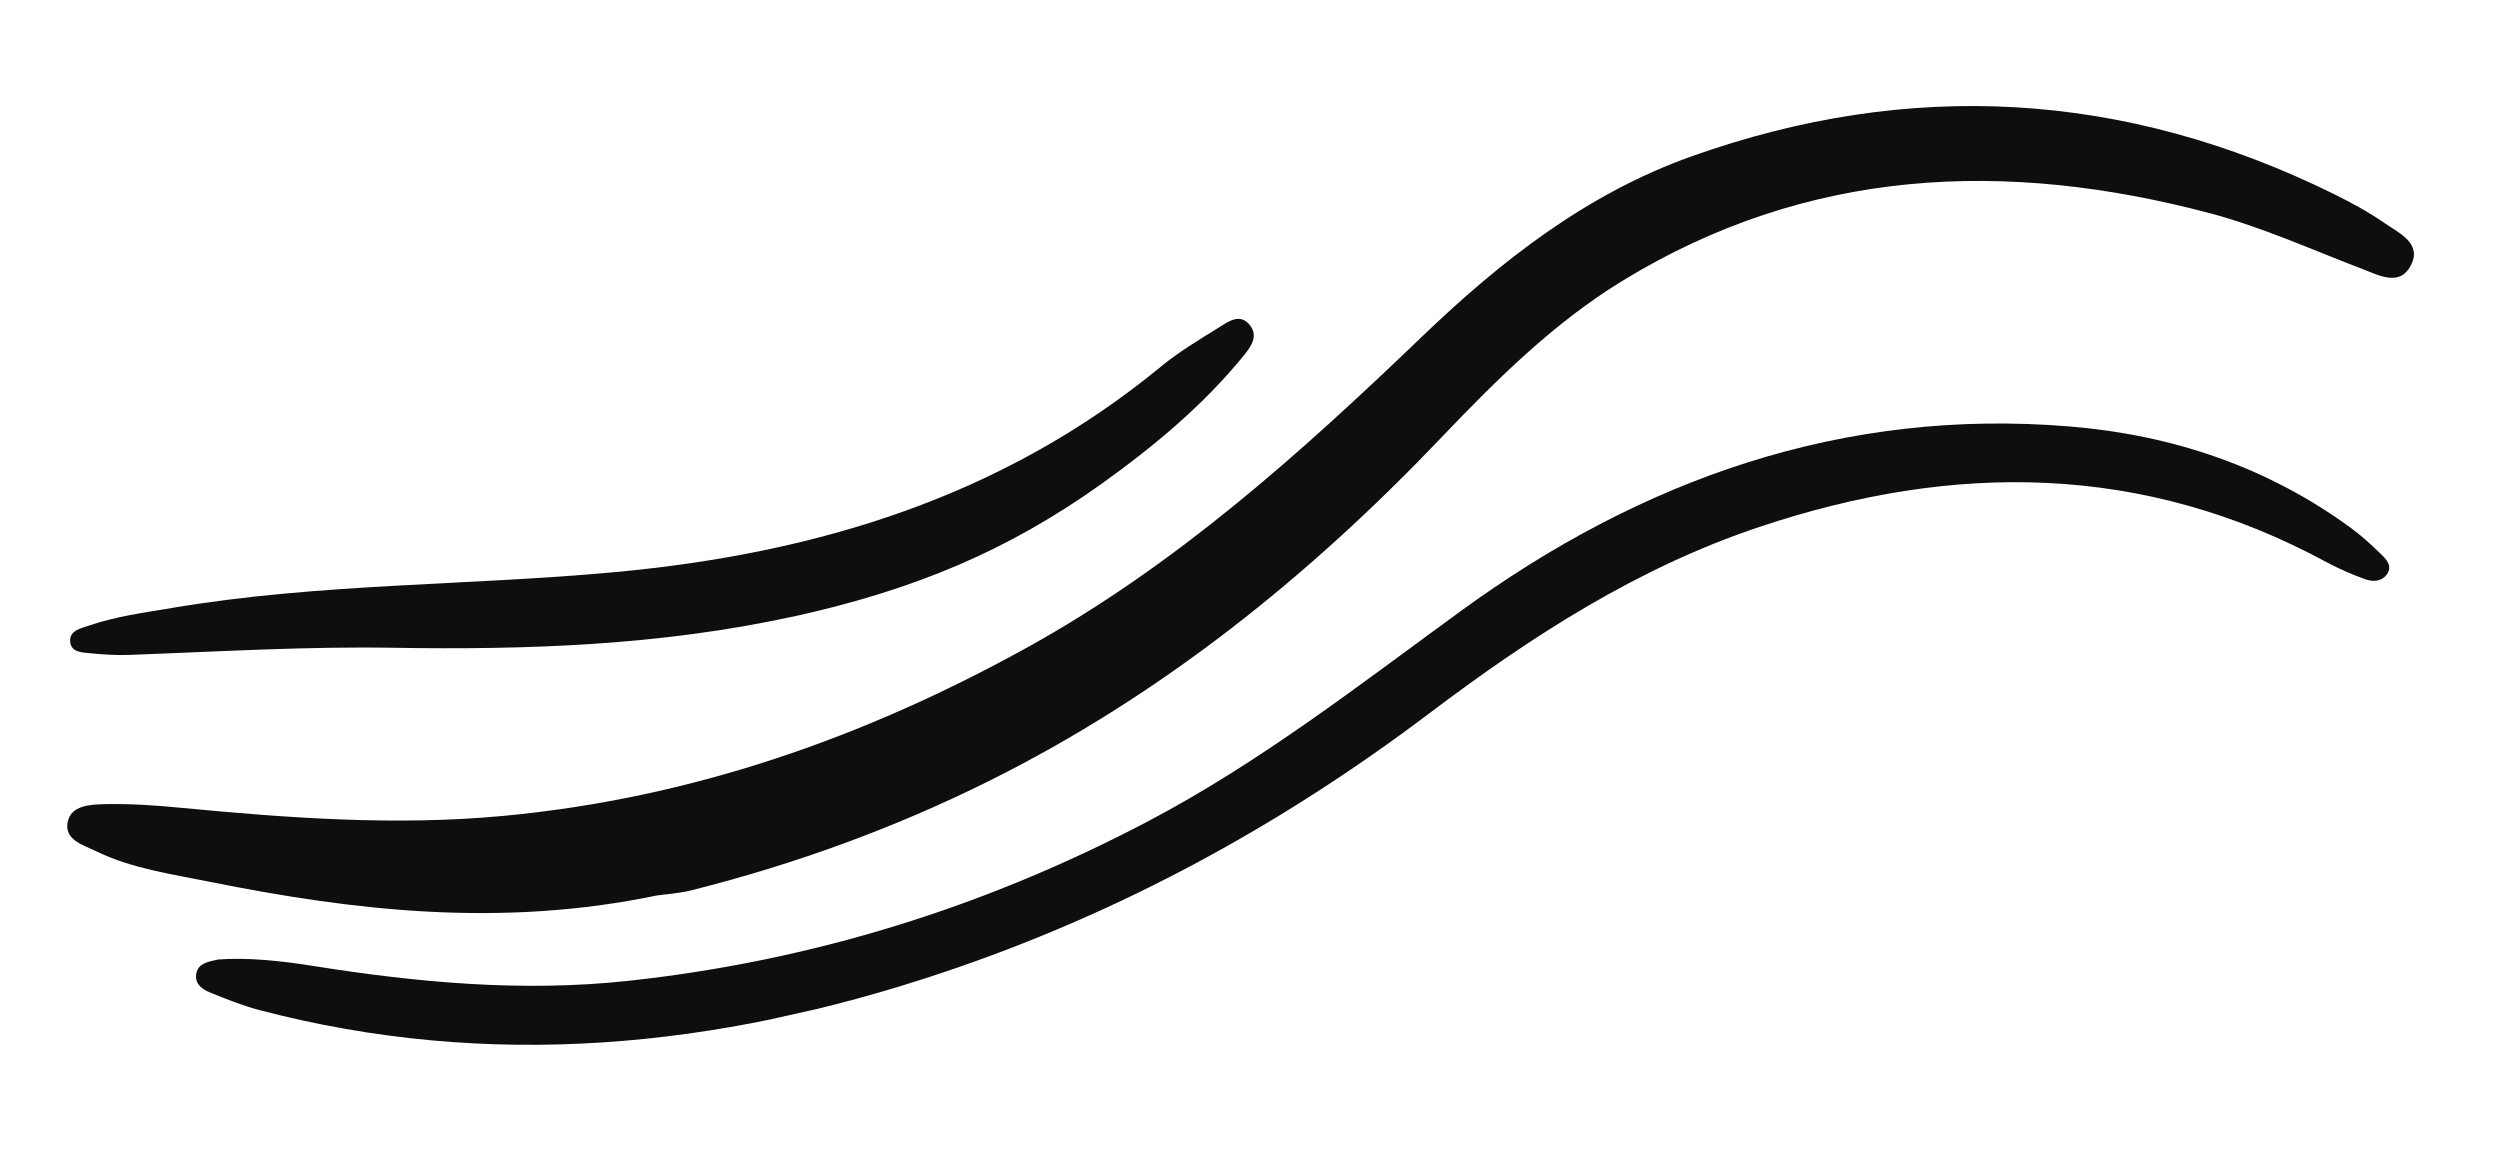
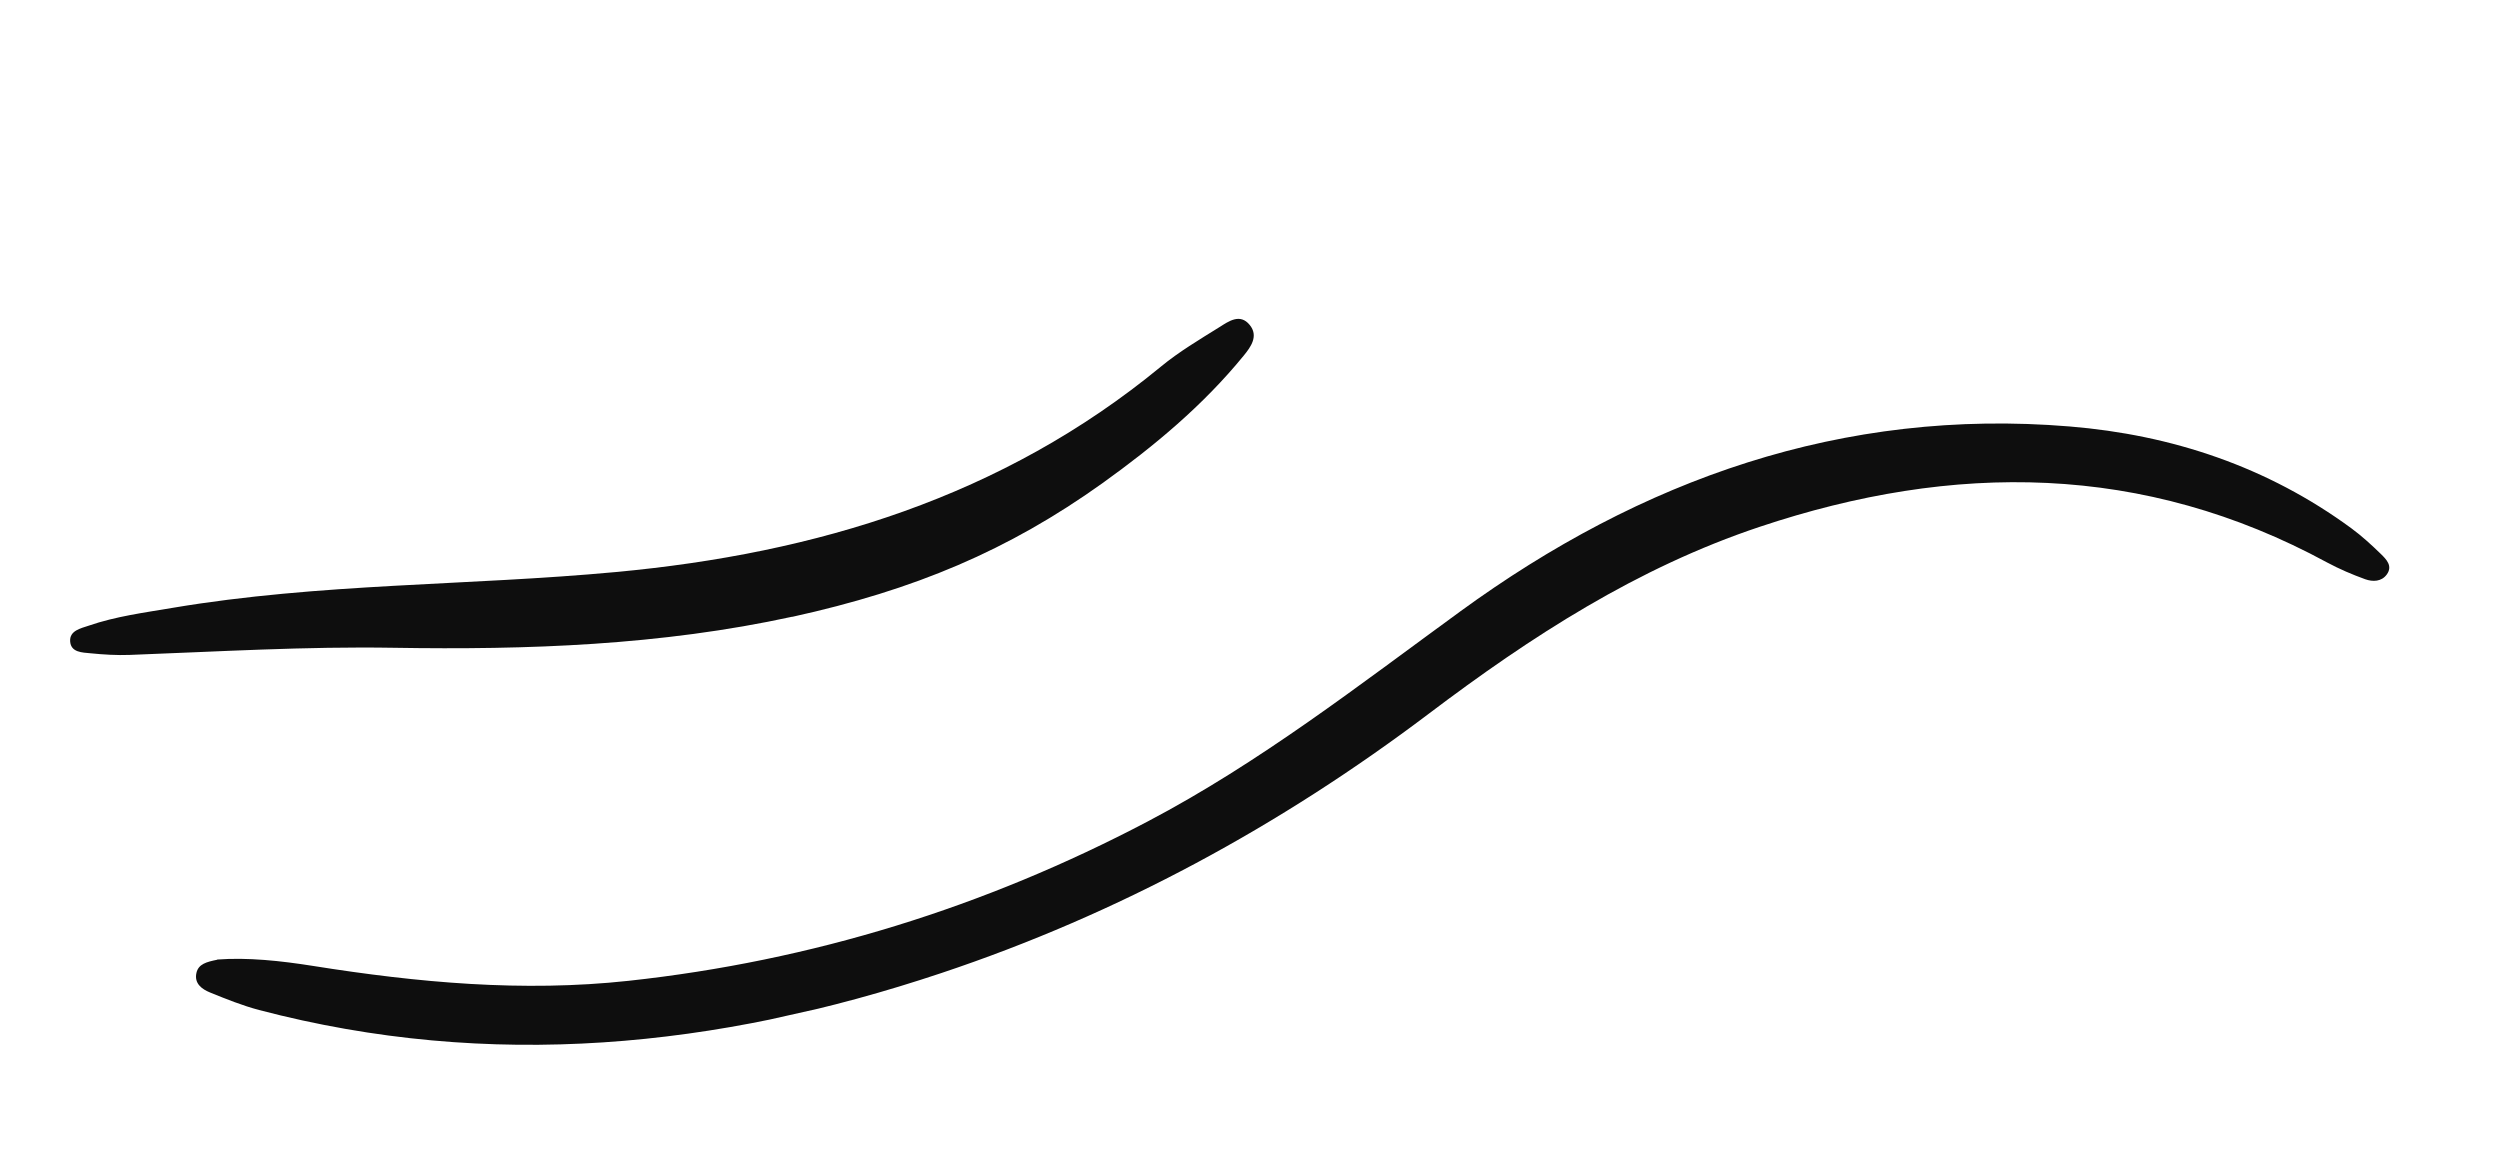
<svg xmlns="http://www.w3.org/2000/svg" width="606" height="282" viewBox="0 0 606 282" fill="none">
  <g clip-path="url(#clip0_492_1333)">
-     <path d="M159.506 217.006C121.775 224.911 86.207 220.869 50.779 213.735C41.476 211.85 31.954 210.552 23.313 206.344C20.292 204.875 15.546 203.632 16.399 199.279C17.221 195.149 21.982 195.02 25.405 194.923C31.51 194.787 37.659 195.205 43.74 195.8C69.862 198.285 95.922 200.247 122.219 197.753C167.624 193.467 209.566 178.792 249.225 156.817C285.099 136.927 315.247 109.867 344.581 81.7C363.731 63.309 384.556 46.985 409.945 37.931C462.993 19.018 514.967 22.061 565.516 46.927C569.871 49.063 574.163 51.402 578.146 54.158C581.59 56.553 587.141 58.984 584.404 64.296C581.693 69.602 576.574 66.698 572.542 65.16C560.301 60.499 548.341 55.05 535.635 51.675C486.024 38.544 438.056 40.64 393.178 68.135C376.453 78.385 362.647 92.168 349.203 106.245C317.16 139.851 281.437 168.565 239.629 189.358C216.633 200.801 192.641 209.488 167.759 215.771C164.497 216.583 161.072 216.789 159.511 217.031L159.506 217.006Z" fill="#0E0E0E" />
    <path d="M52.618 232.596C60.027 232.034 68.024 232.896 75.949 234.15C101.288 238.18 126.681 240.533 152.349 237.752C196.799 232.928 238.707 219.898 278.228 199.109C305.306 184.87 329.336 166.162 353.92 148.242C397.86 116.207 446.595 98.826 501.68 103.373C526.52 105.421 549.647 113.141 569.978 128.066C572.524 129.937 574.865 132.096 577.135 134.298C578.447 135.587 580.045 137.188 578.567 139.238C577.274 141.031 575.153 141.051 573.341 140.411C570.178 139.269 567.052 137.93 564.085 136.341C519.588 112.184 473.581 111.988 426.568 127.695C396.877 137.607 371.101 154.291 346.345 173.001C310.334 200.197 271.099 221.539 228.165 235.874C173.869 254.02 118.867 259.548 62.818 244.829C58.755 243.754 54.82 242.168 50.911 240.576C48.956 239.78 47.035 238.413 47.614 235.84C48.095 233.665 50.082 233.165 52.655 232.641L52.618 232.596Z" fill="#0E0E0E" />
    <path d="M192.037 149.494C160.197 156.426 127.915 157.552 95.476 157.022C74.11 156.664 52.791 157.959 31.441 158.752C28.291 158.868 25.099 158.672 21.96 158.357C19.952 158.163 17.181 158.168 17.006 155.469C16.823 152.853 19.607 152.308 21.457 151.678C28.074 149.388 35.007 148.503 41.876 147.337C77.425 141.344 113.523 141.992 149.293 138.661C197.876 134.145 243.004 120.472 281.391 88.878C285.774 85.263 290.738 82.324 295.577 79.305C297.816 77.89 300.592 75.871 302.94 78.779C305.098 81.436 303.236 84.055 301.483 86.193C291.649 98.252 279.767 108.14 267.226 117.129C244.383 133.45 221.739 142.988 192.043 149.52L192.037 149.494Z" fill="#0E0E0E" />
  </g>
  <defs>
    <clipPath id="clip0_492_1333">
      <rect width="156.861" height="585.616" fill="white" transform="translate(571.398) rotate(77.349)" />
    </clipPath>
  </defs>
</svg>